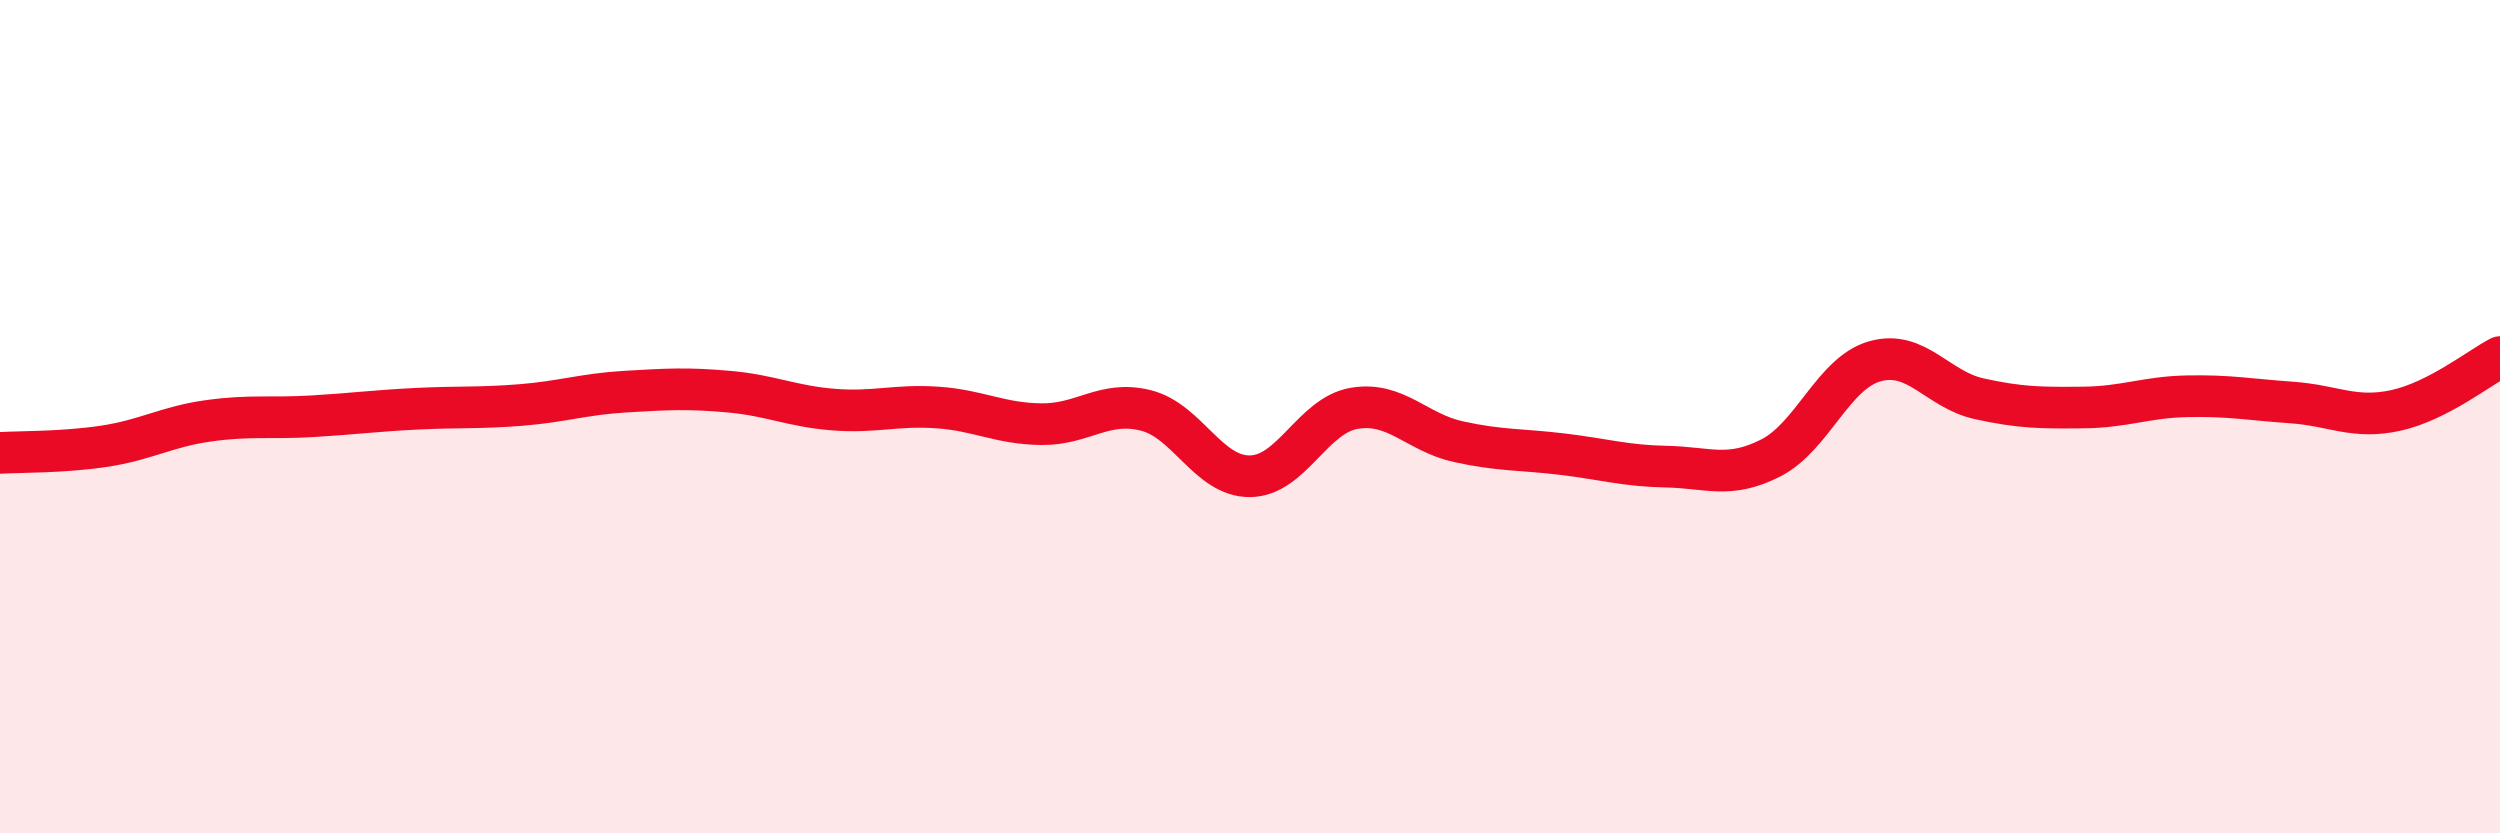
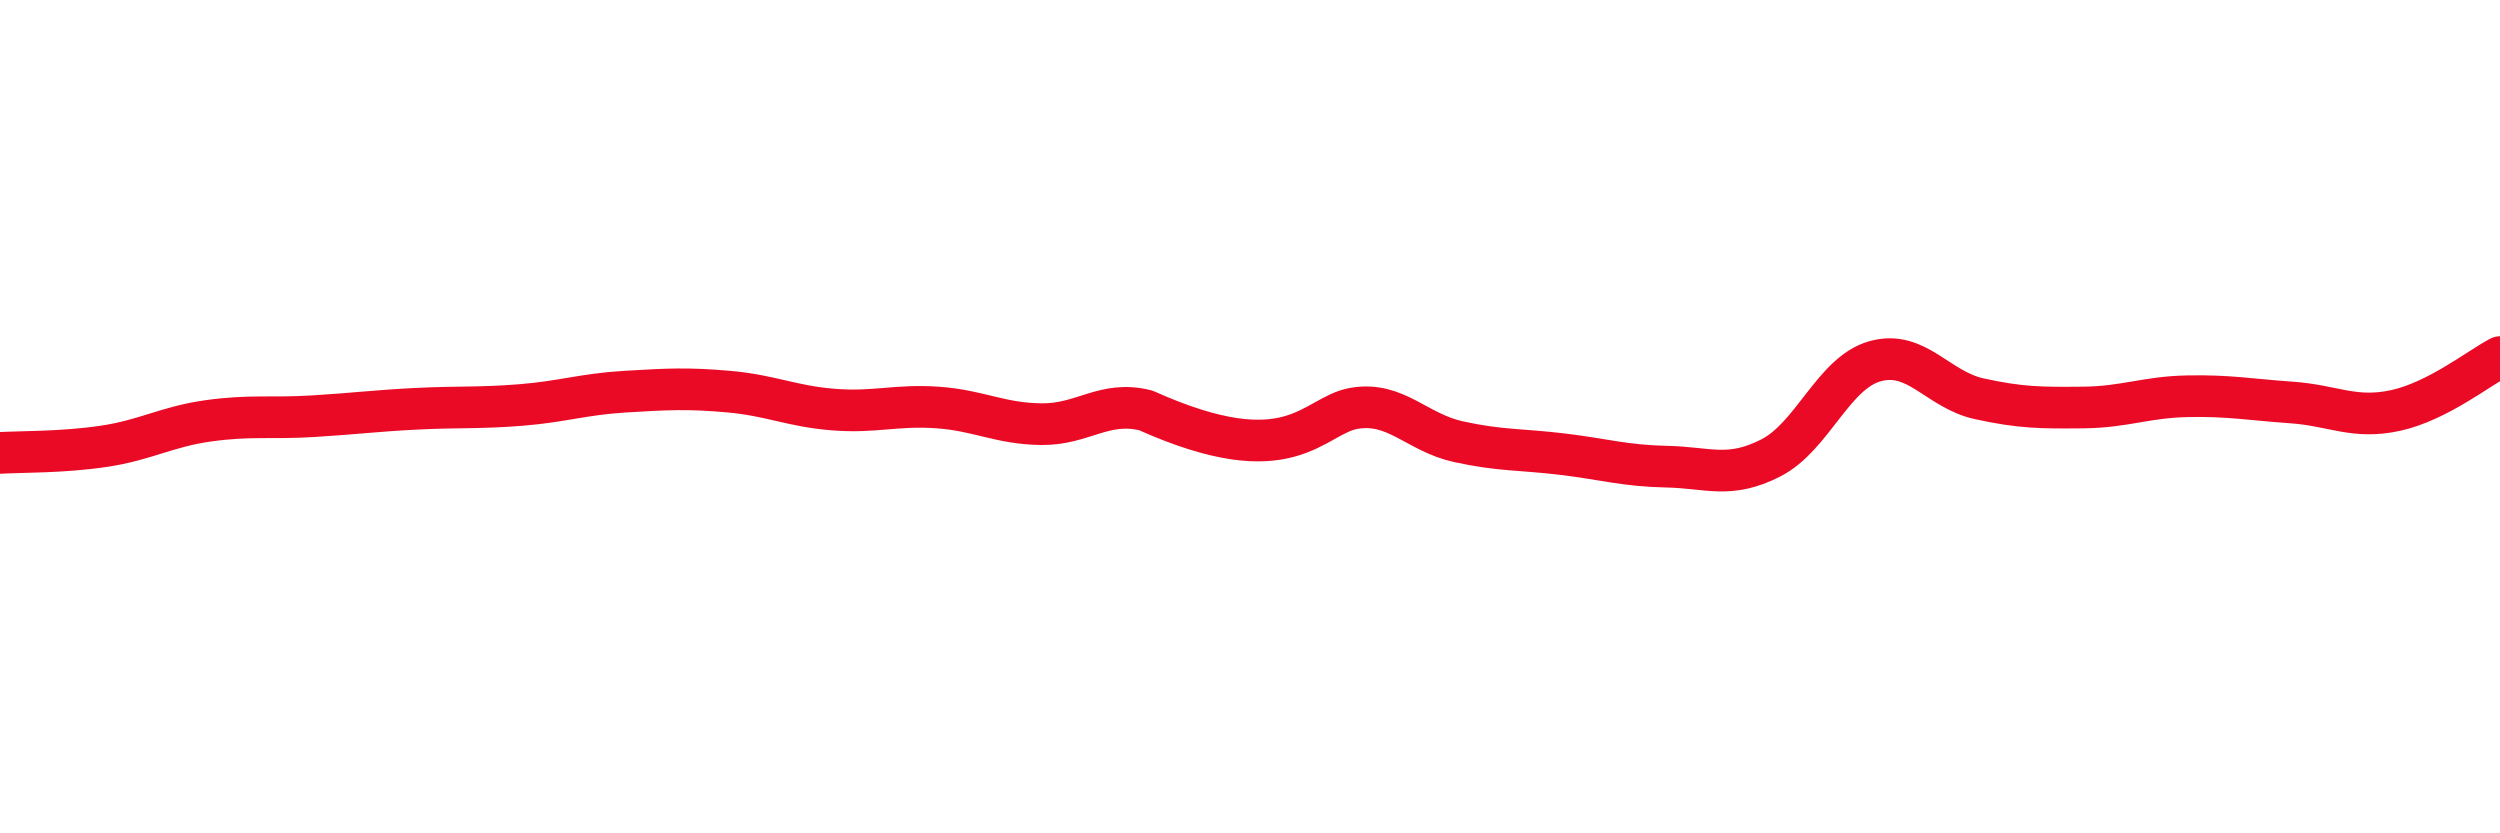
<svg xmlns="http://www.w3.org/2000/svg" width="60" height="20" viewBox="0 0 60 20">
-   <path d="M 0,10.87 C 0.5,10.84 1.5,10.86 2.5,10.71 C 3.5,10.56 4,10.24 5,10.1 C 6,9.96 6.5,10.05 7.5,9.99 C 8.5,9.93 9,9.86 10,9.81 C 11,9.76 11.5,9.8 12.5,9.72 C 13.5,9.64 14,9.46 15,9.4 C 16,9.34 16.5,9.31 17.5,9.4 C 18.5,9.49 19,9.75 20,9.83 C 21,9.91 21.5,9.71 22.5,9.78 C 23.5,9.85 24,10.17 25,10.18 C 26,10.19 26.5,9.6 27.5,9.85 C 28.5,10.1 29,11.44 30,11.43 C 31,11.42 31.5,9.97 32.5,9.8 C 33.5,9.63 34,10.38 35,10.6 C 36,10.82 36.5,10.78 37.5,10.9 C 38.5,11.02 39,11.18 40,11.2 C 41,11.22 41.5,11.5 42.5,10.99 C 43.5,10.48 44,8.95 45,8.67 C 46,8.39 46.5,9.35 47.5,9.57 C 48.5,9.79 49,9.79 50,9.78 C 51,9.77 51.5,9.53 52.5,9.51 C 53.5,9.49 54,9.59 55,9.66 C 56,9.73 56.5,10.07 57.5,9.85 C 58.5,9.63 59.5,8.83 60,8.57L60 20L0 20Z" fill="#EB0A25" opacity="0.1" stroke-linecap="round" stroke-linejoin="round" />
-   <path d="M 0,10.87 C 0.5,10.84 1.5,10.86 2.5,10.71 C 3.5,10.56 4,10.24 5,10.1 C 6,9.96 6.5,10.05 7.5,9.99 C 8.5,9.93 9,9.86 10,9.81 C 11,9.76 11.5,9.8 12.5,9.72 C 13.5,9.64 14,9.46 15,9.4 C 16,9.34 16.5,9.31 17.5,9.4 C 18.5,9.49 19,9.75 20,9.83 C 21,9.91 21.5,9.71 22.5,9.78 C 23.5,9.85 24,10.17 25,10.18 C 26,10.19 26.5,9.6 27.5,9.85 C 28.5,10.1 29,11.44 30,11.43 C 31,11.42 31.5,9.97 32.5,9.8 C 33.5,9.63 34,10.38 35,10.6 C 36,10.82 36.5,10.78 37.5,10.9 C 38.5,11.02 39,11.18 40,11.2 C 41,11.22 41.5,11.5 42.5,10.99 C 43.5,10.48 44,8.95 45,8.67 C 46,8.39 46.5,9.35 47.5,9.57 C 48.5,9.79 49,9.79 50,9.78 C 51,9.77 51.5,9.53 52.5,9.51 C 53.5,9.49 54,9.59 55,9.66 C 56,9.73 56.5,10.07 57.5,9.85 C 58.5,9.63 59.5,8.83 60,8.57" stroke="#EB0A25" stroke-width="1" fill="none" stroke-linecap="round" stroke-linejoin="round" />
+   <path d="M 0,10.87 C 0.5,10.84 1.5,10.86 2.5,10.71 C 3.5,10.56 4,10.24 5,10.1 C 6,9.96 6.5,10.05 7.5,9.99 C 8.5,9.93 9,9.86 10,9.81 C 11,9.76 11.5,9.8 12.5,9.72 C 13.5,9.64 14,9.46 15,9.4 C 16,9.34 16.5,9.31 17.5,9.4 C 18.5,9.49 19,9.75 20,9.83 C 21,9.91 21.5,9.71 22.5,9.78 C 23.5,9.85 24,10.17 25,10.18 C 26,10.19 26.5,9.6 27.5,9.85 C 31,11.42 31.5,9.97 32.5,9.8 C 33.5,9.63 34,10.38 35,10.6 C 36,10.82 36.5,10.78 37.5,10.9 C 38.5,11.02 39,11.18 40,11.2 C 41,11.22 41.5,11.5 42.5,10.99 C 43.5,10.48 44,8.95 45,8.67 C 46,8.39 46.5,9.35 47.5,9.57 C 48.5,9.79 49,9.79 50,9.78 C 51,9.77 51.5,9.53 52.5,9.51 C 53.5,9.49 54,9.59 55,9.66 C 56,9.73 56.5,10.07 57.5,9.85 C 58.5,9.63 59.5,8.83 60,8.57" stroke="#EB0A25" stroke-width="1" fill="none" stroke-linecap="round" stroke-linejoin="round" />
</svg>